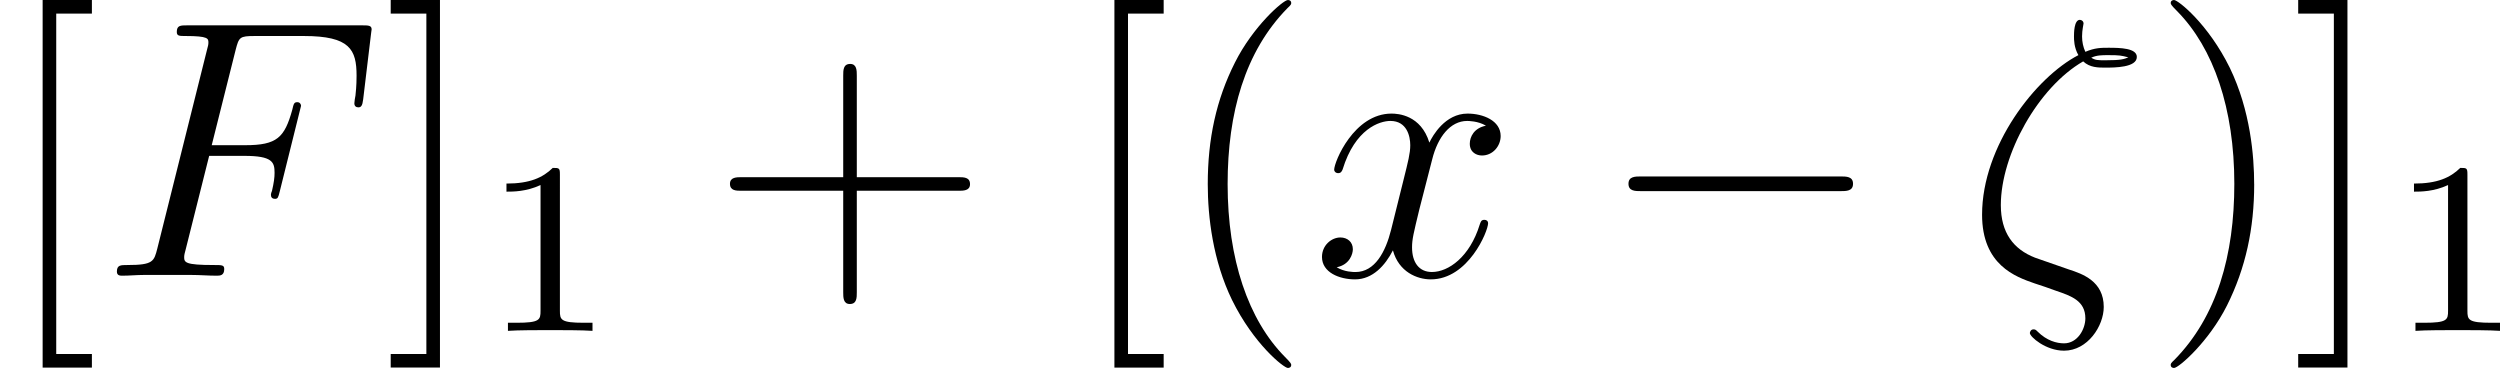
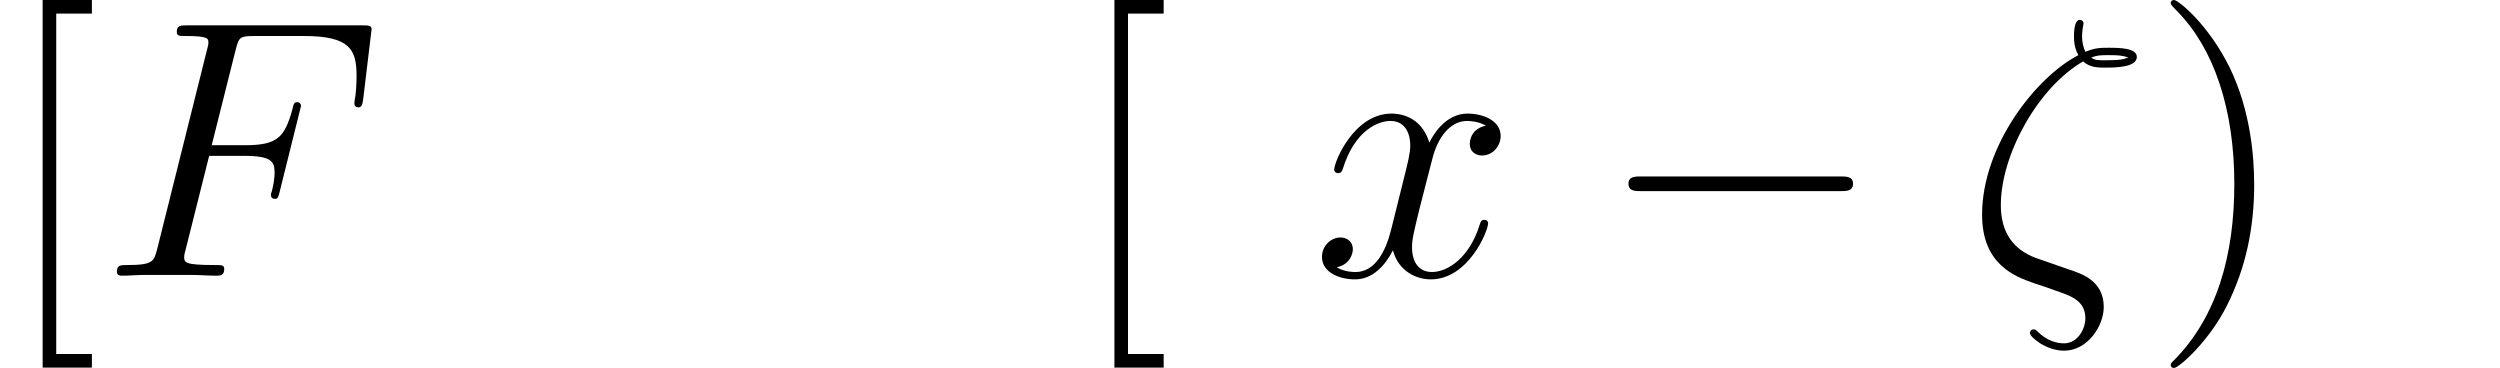
<svg xmlns="http://www.w3.org/2000/svg" xmlns:xlink="http://www.w3.org/1999/xlink" width="91.877pt" height="13.523pt" viewBox="-.239 -.241 91.877 13.523">
  <defs>
-     <path id="g2-49" d="M2.503-5.077C2.503-5.292 2.487-5.3 2.271-5.3 1.945-4.981 1.522-4.79.765-4.79v.263c.215.0.646.0 1.108-.215V-.654c0 .295-.024.391-.781.391H.813V0c.327-.024 1.012-.024 1.371-.024S3.236-.024 3.563.0V-.263H3.284c-.757.0-.781-.096-.781-.391V-5.077z" />
    <path id="g0-0" d="M7.878-2.75c.203.0.418.0.418-.239S8.082-3.228 7.878-3.228H1.411c-.203.0-.418.0-.418.239s.215.239.418.239H7.878z" />
    <path id="g1-16" d="M2.26-.586c-.705-.275-1.112-.813-1.112-1.71.0-1.638 1.207-3.826 2.678-4.674.215.203.49.203.717.203.299.0 1.028.0 1.028-.347.0-.287-.538-.299-.921-.299-.239.0-.442.0-.753.132C3.826-7.436 3.79-7.603 3.79-7.783 3.79-7.998 3.838-8.165 3.838-8.201 3.838-8.273 3.778-8.321 3.718-8.321 3.527-8.321 3.527-7.878 3.527-7.783c0 .108.0.359.143.61-1.387.717-3.132 2.953-3.132 5.189C.538-.347 1.626.036 2.248.251c.155.048.538.179.693.239.49.167.956.323.956.897.0.347-.251.813-.693.813-.239.0-.562-.084-.861-.383C2.295 1.769 2.271 1.745 2.212 1.745 2.116 1.745 2.092 1.841 2.092 1.865c0 .12.514.574 1.112.574.765.0 1.291-.801 1.291-1.423.0-.837-.693-1.076-1.136-1.219L2.26-.586zm1.829-6.504C4.268-7.173 4.435-7.173 4.639-7.173 5.021-7.173 5.057-7.161 5.296-7.101 5.153-7.042 5.057-7.006 4.555-7.006c-.251.0-.335.0-.466-.084z" />
    <path id="g1-70" d="M3.551-3.897H4.698c.909.0.98.203.98.55C5.679-3.192 5.655-3.025 5.595-2.762 5.571-2.714 5.559-2.654 5.559-2.63 5.559-2.546 5.607-2.499 5.691-2.499 5.786-2.499 5.798-2.546 5.846-2.738l.693-2.786C6.539-5.571 6.504-5.643 6.42-5.643c-.108.0-.12.048-.167.251-.251.897-.49 1.148-1.53 1.148H3.634L4.411-7.34C4.519-7.759 4.543-7.795 5.033-7.795H6.635c1.494.0 1.71.442 1.71 1.291C8.345-6.432 8.345-6.169 8.309-5.858 8.297-5.81 8.273-5.655 8.273-5.607 8.273-5.511 8.333-5.475 8.404-5.475 8.488-5.475 8.536-5.523 8.56-5.738l.251-2.092C8.811-7.867 8.835-7.986 8.835-8.01c0-.132-.108-.132-.323-.132H2.845c-.227.0-.347.0-.347.215.0.132.084.132.287.132.741.0.741.084.741.215C3.527-7.52 3.515-7.472 3.479-7.34L1.865-.885C1.757-.466 1.733-.347.897-.347c-.227.0-.347.0-.347.215C.55.0.658.0.729.0c.227.0.466-.024.693-.024H2.977c.263.0.55.024.813.024.108.0.251.0.251-.215C4.041-.347 3.969-.347 3.706-.347c-.944.0-.968-.084-.968-.263.0-.06.024-.155.048-.239l.765-3.049z" />
    <path id="g1-120" d="M5.667-4.878C5.284-4.806 5.141-4.519 5.141-4.292c0 .287.227.383.395.383C5.894-3.909 6.145-4.22 6.145-4.543 6.145-5.045 5.571-5.272 5.069-5.272c-.729.0-1.136.717-1.243.944-.275-.897-1.016-.944-1.231-.944-1.219.0-1.865 1.566-1.865 1.829.0.048.048.108.132.108.096.0.12-.072.143-.12.406-1.327 1.207-1.578 1.554-1.578.538.0.646.502.646.789.0.263-.072.538-.215 1.112L2.582-1.494c-.179.717-.526 1.375-1.16 1.375-.06.0-.359.0-.61-.155.43-.084.526-.442.526-.586.0-.239-.179-.383-.406-.383-.287.0-.598.251-.598.634.0.502.562.729 1.076.729.574.0.98-.454 1.231-.944.191.705.789.944 1.231.944 1.219.0 1.865-1.566 1.865-1.829C5.738-1.769 5.691-1.817 5.619-1.817c-.108.0-.12.06-.155.155C5.141-.61 4.447-.12 3.909-.12c-.418.0-.646-.311-.646-.801.0-.263.048-.454.239-1.243l.418-1.626c.179-.717.586-1.243 1.136-1.243.024.0.359.0.61.155z" />
-     <path id="g3-40" d="M3.885 2.905c0-.036.0-.06-.203-.263C2.487 1.435 1.817-.538 1.817-2.977c0-2.319.562-4.316 1.949-5.727C3.885-8.811 3.885-8.835 3.885-8.871 3.885-8.942 3.826-8.966 3.778-8.966 3.622-8.966 2.642-8.106 2.056-6.934c-.61 1.207-.885 2.487-.885 3.957.0 1.064.167 2.487.789 3.766.705 1.435 1.686 2.212 1.817 2.212C3.826 3.001 3.885 2.977 3.885 2.905z" />
    <path id="g3-41" d="M3.371-2.977c0-.909-.12-2.391-.789-3.778C1.877-8.189.897-8.966.765-8.966.717-8.966.658-8.942.658-8.871.658-8.835.658-8.811.861-8.608 2.056-7.4 2.726-5.428 2.726-2.989c0 2.319-.562 4.316-1.949 5.727-.12.108-.12.132-.12.167C.658 2.977.717 3.001.765 3.001c.155.0 1.136-.861 1.722-2.032.61-1.219.885-2.511.885-3.945z" />
-     <path id="g3-43" d="M4.77-2.762H8.07C8.237-2.762 8.452-2.762 8.452-2.977 8.452-3.204 8.249-3.204 8.07-3.204H4.77V-6.504c0-.167.0-.383-.215-.383-.227.0-.227.203-.227.383v3.3H1.028c-.167.0-.383.0-.383.215.0.227.203.227.383.227H4.328V.538c0 .167.0.383.215.383C4.77.921 4.77.717 4.77.538V-2.762z" />
    <path id="g3-91" d="M2.989 2.989V2.546H1.829V-8.524H2.989V-8.966H1.387V2.989H2.989z" />
-     <path id="g3-93" d="M1.853-8.966H.251V-8.524H1.411V2.546H.251v.442H1.853V-8.966z" />
  </defs>
  <g id="page1" transform="matrix(1.13 0 0 1.13 -63.986 -64.41)">
    <use x="56.413" y="65.753" xlink:href="#g3-91" />
    <use x="59.665" y="65.753" xlink:href="#g1-70" />
    <use x="68.869" y="65.753" xlink:href="#g3-93" />
    <use x="72.12" y="67.547" xlink:href="#g2-49" />
    <use x="79.509" y="65.753" xlink:href="#g3-43" />
    <use x="91.27" y="65.753" xlink:href="#g3-91" />
    <use x="94.522" y="65.753" xlink:href="#g3-40" />
    <use x="99.074" y="65.753" xlink:href="#g1-120" />
    <use x="108.383" y="65.753" xlink:href="#g0-0" />
    <use x="120.338" y="65.753" xlink:href="#g1-16" />
    <use x="126.354" y="65.753" xlink:href="#g3-41" />
    <use x="130.906" y="65.753" xlink:href="#g3-93" />
    <use x="134.158" y="67.547" xlink:href="#g2-49" />
  </g>
</svg>